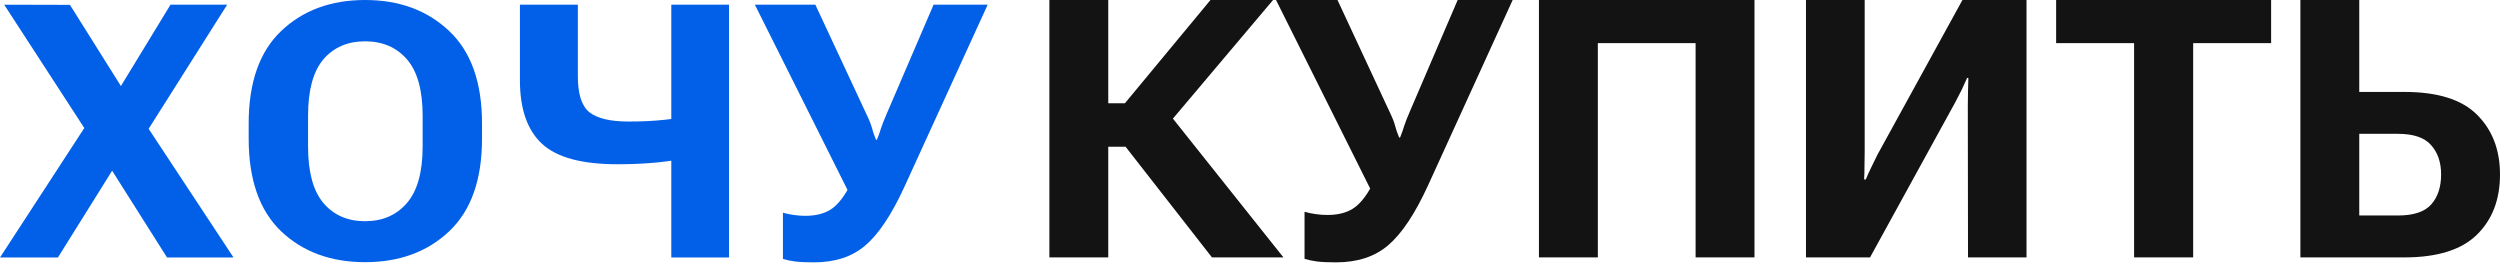
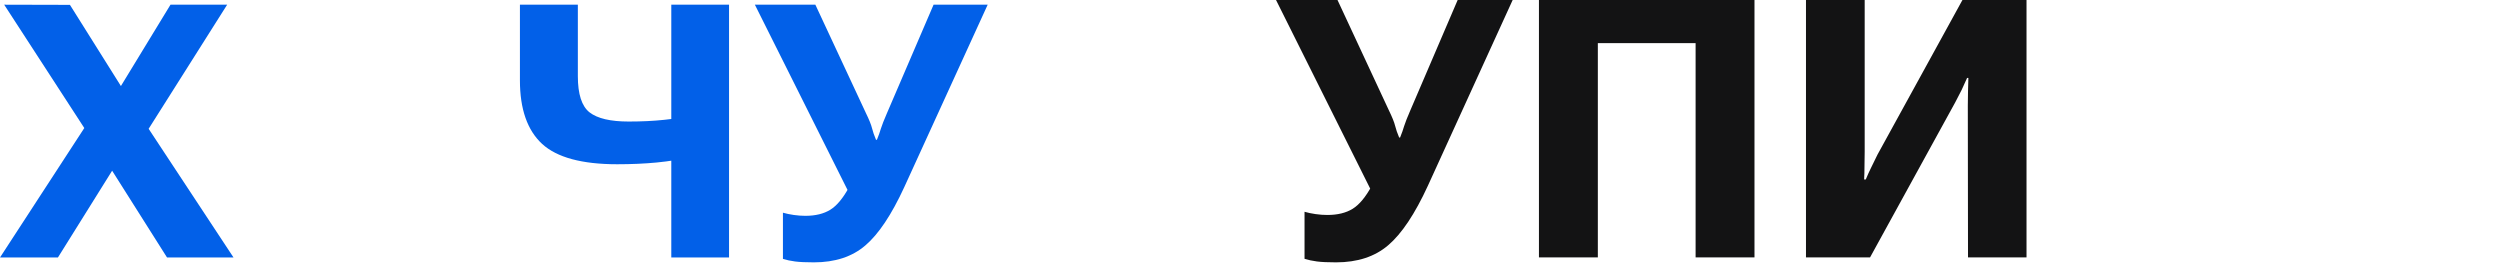
<svg xmlns="http://www.w3.org/2000/svg" width="237" height="25" viewBox="0 0 237 25" fill="none">
  <path d="M0 24.41H5.491L12.226 13.629H13.193L21.534 0.445H16.163L9.912 10.699H8.928L0 24.41ZM0.397 0.445L9.014 13.711H9.066L15.835 24.41H22.138L13.072 10.666H13.038L6.631 0.461L0.397 0.445Z" fill="#0260E8" />
-   <path d="M23.574 13.151C23.574 17.036 24.599 19.96 26.648 21.924C28.709 23.878 31.362 24.854 34.609 24.854C37.855 24.854 40.515 23.878 42.587 21.924C44.659 19.96 45.695 17.036 45.695 13.151V11.703C45.695 7.818 44.659 4.9 42.587 2.946C40.515 0.982 37.855 7.62939e-06 34.609 7.62939e-06C31.362 7.62939e-06 28.709 0.982 26.648 2.946C24.599 4.9 23.574 7.818 23.574 11.703V13.151ZM29.204 13.892V10.979C29.204 8.554 29.687 6.77 30.654 5.629C31.633 4.488 32.951 3.917 34.609 3.917C36.267 3.917 37.591 4.488 38.581 5.629C39.571 6.77 40.066 8.554 40.066 10.979V13.892C40.066 16.306 39.571 18.089 38.581 19.241C37.591 20.394 36.267 20.97 34.609 20.97C32.951 20.97 31.633 20.394 30.654 19.241C29.687 18.089 29.204 16.306 29.204 13.892Z" fill="#0260E8" />
  <path d="M54.78 7.226V0.445H49.289V7.621C49.289 10.343 49.991 12.351 51.396 13.646C52.8 14.929 55.172 15.571 58.51 15.571C59.834 15.571 61.078 15.517 62.24 15.407C63.403 15.297 64.779 15.078 66.368 14.748V10.847C65.147 11.078 64.019 11.248 62.983 11.358C61.958 11.467 60.83 11.522 59.598 11.522C57.871 11.522 56.634 11.232 55.886 10.65C55.149 10.068 54.78 8.927 54.78 7.226ZM69.113 0.445H63.639V24.41H69.113V0.445Z" fill="#0260E8" />
  <path d="M74.222 20.164V24.542C74.567 24.652 74.953 24.734 75.379 24.789C75.805 24.844 76.398 24.871 77.157 24.871C79.161 24.871 80.784 24.339 82.027 23.274C83.282 22.21 84.514 20.367 85.723 17.744L93.632 0.445H88.503L84.082 10.732C83.806 11.369 83.616 11.851 83.512 12.181C83.42 12.499 83.294 12.855 83.132 13.251H83.046C82.874 12.845 82.747 12.477 82.666 12.148C82.586 11.819 82.39 11.336 82.079 10.699L77.296 0.445H71.562L80.387 18.09L80.49 17.744C79.926 18.786 79.333 19.5 78.712 19.884C78.09 20.268 77.302 20.46 76.346 20.46C75.989 20.46 75.621 20.432 75.241 20.378C74.861 20.323 74.521 20.251 74.222 20.164Z" fill="#0260E8" />
-   <path d="M114.893 24.401H121.669L110.364 10.206L106.116 13.156L114.893 24.401ZM102.482 9.787V13.91H108.942L120.686 7.62939e-06H114.753L106.643 9.787H102.482ZM99.481 24.401H105.063V7.62939e-06H99.481V24.401Z" fill="#131314" />
  <path d="M123.67 20.077V24.535C124.021 24.647 124.413 24.731 124.846 24.787C125.279 24.843 125.882 24.871 126.654 24.871C128.691 24.871 130.341 24.329 131.605 23.245C132.88 22.161 134.132 20.284 135.361 17.614L143.401 1.52588e-05H138.187L133.694 10.475C133.413 11.122 133.219 11.614 133.114 11.949C133.021 12.273 132.892 12.636 132.728 13.039H132.64C132.465 12.625 132.336 12.251 132.254 11.916C132.172 11.581 131.973 11.089 131.657 10.441L126.795 1.52588e-05H120.967L129.937 17.966L130.042 17.614C129.469 18.675 128.866 19.401 128.234 19.793C127.602 20.184 126.801 20.379 125.829 20.379C125.466 20.379 125.092 20.351 124.706 20.295C124.32 20.239 123.974 20.167 123.67 20.077Z" fill="#131314" />
  <path d="M145.892 24.401H151.475V4.089H160.743V24.401H166.325V1.52588e-05H145.892V24.401Z" fill="#131314" />
  <path d="M192.114 24.401V1.52588e-05H186.04L177.983 14.664C177.761 15.111 177.556 15.53 177.369 15.921C177.181 16.301 177.018 16.664 176.877 17.011H176.719C176.742 16.631 176.754 16.206 176.754 15.737C176.766 15.256 176.772 14.804 176.772 14.379V1.52588e-05H171.207V24.401H177.281L185.356 9.703C185.59 9.268 185.795 8.871 185.97 8.514C186.146 8.145 186.315 7.771 186.479 7.391H186.602C186.59 7.782 186.579 8.212 186.567 8.681C186.555 9.15 186.549 9.592 186.549 10.005L186.567 24.401H192.114Z" fill="#131314" />
-   <path d="M194.922 4.089H202.312V24.401H207.912V4.089H215.302V1.52588e-05H194.922V4.089Z" fill="#131314" />
-   <path d="M218.076 1.52588e-05H223.658V8.715H227.942C231.09 8.715 233.383 9.435 234.823 10.877C236.274 12.318 237 14.206 237 16.541C237 18.921 236.268 20.826 234.805 22.256C233.342 23.686 231.055 24.401 227.942 24.401H218.076V1.52588e-05ZM223.658 12.687V20.429H227.327C228.802 20.429 229.849 20.083 230.469 19.39C231.101 18.686 231.417 17.737 231.417 16.541C231.417 15.39 231.101 14.463 230.469 13.759C229.849 13.044 228.802 12.687 227.327 12.687H223.658Z" fill="#131314" />
</svg>